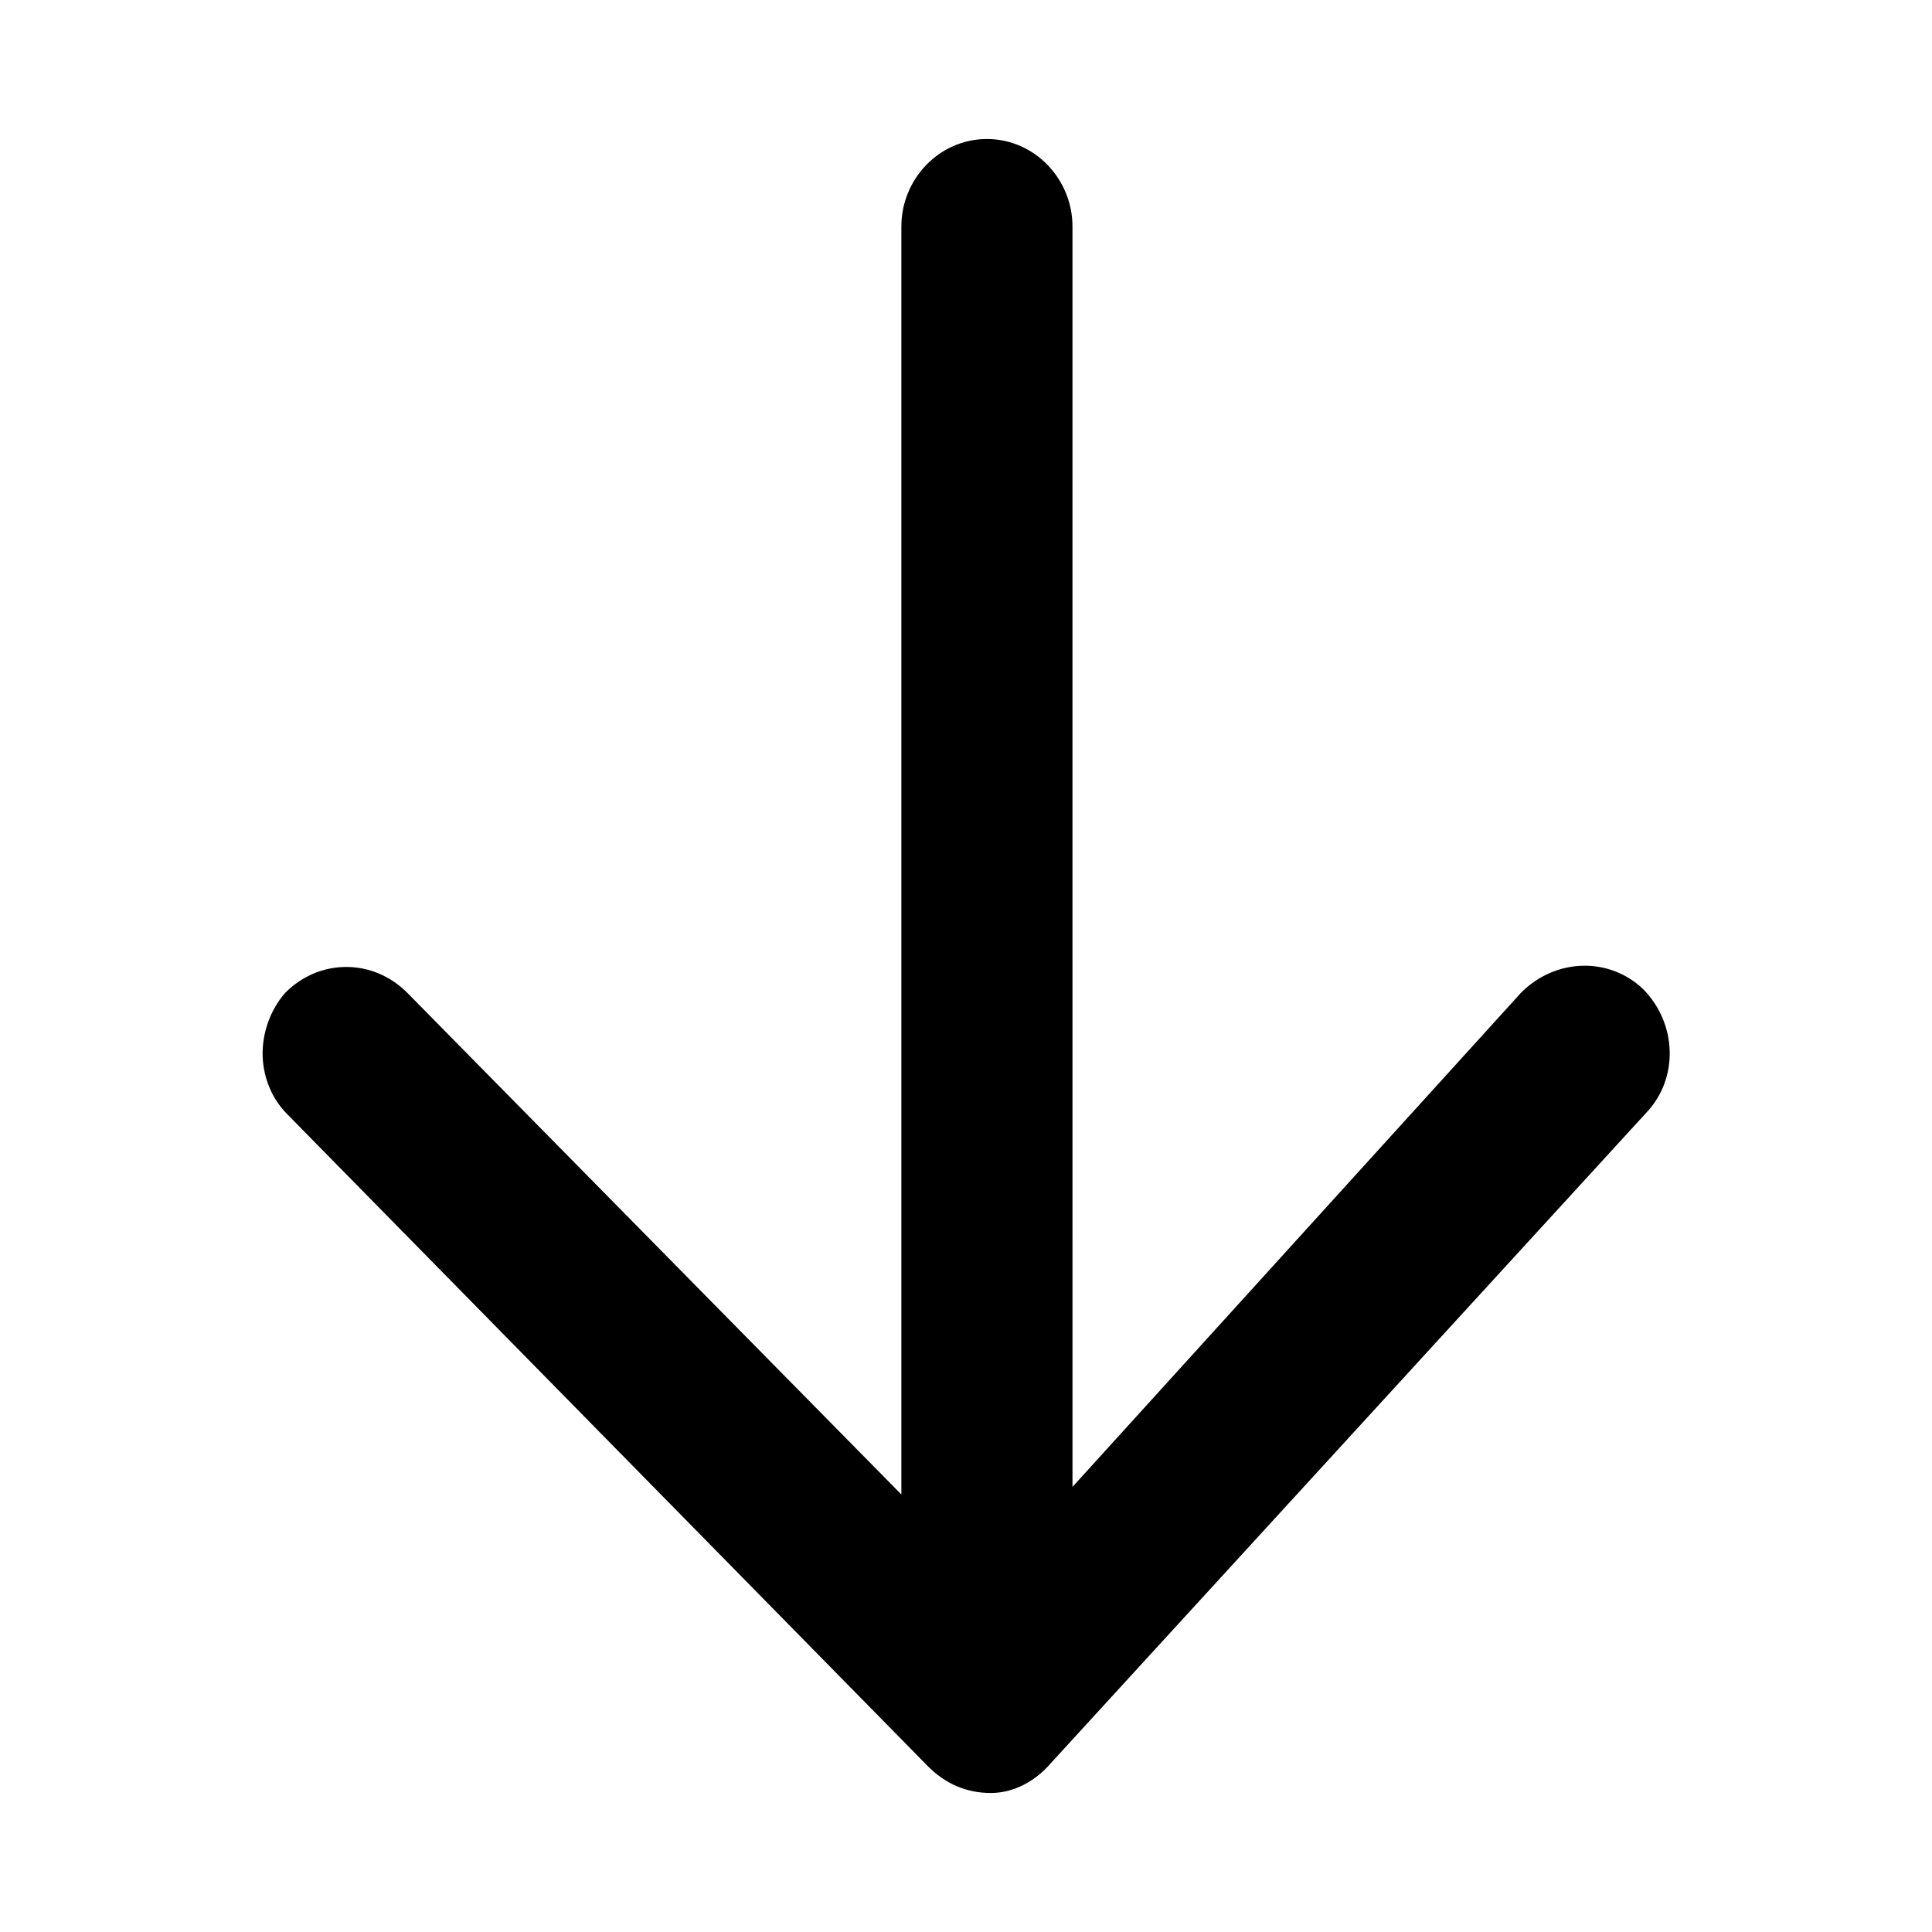
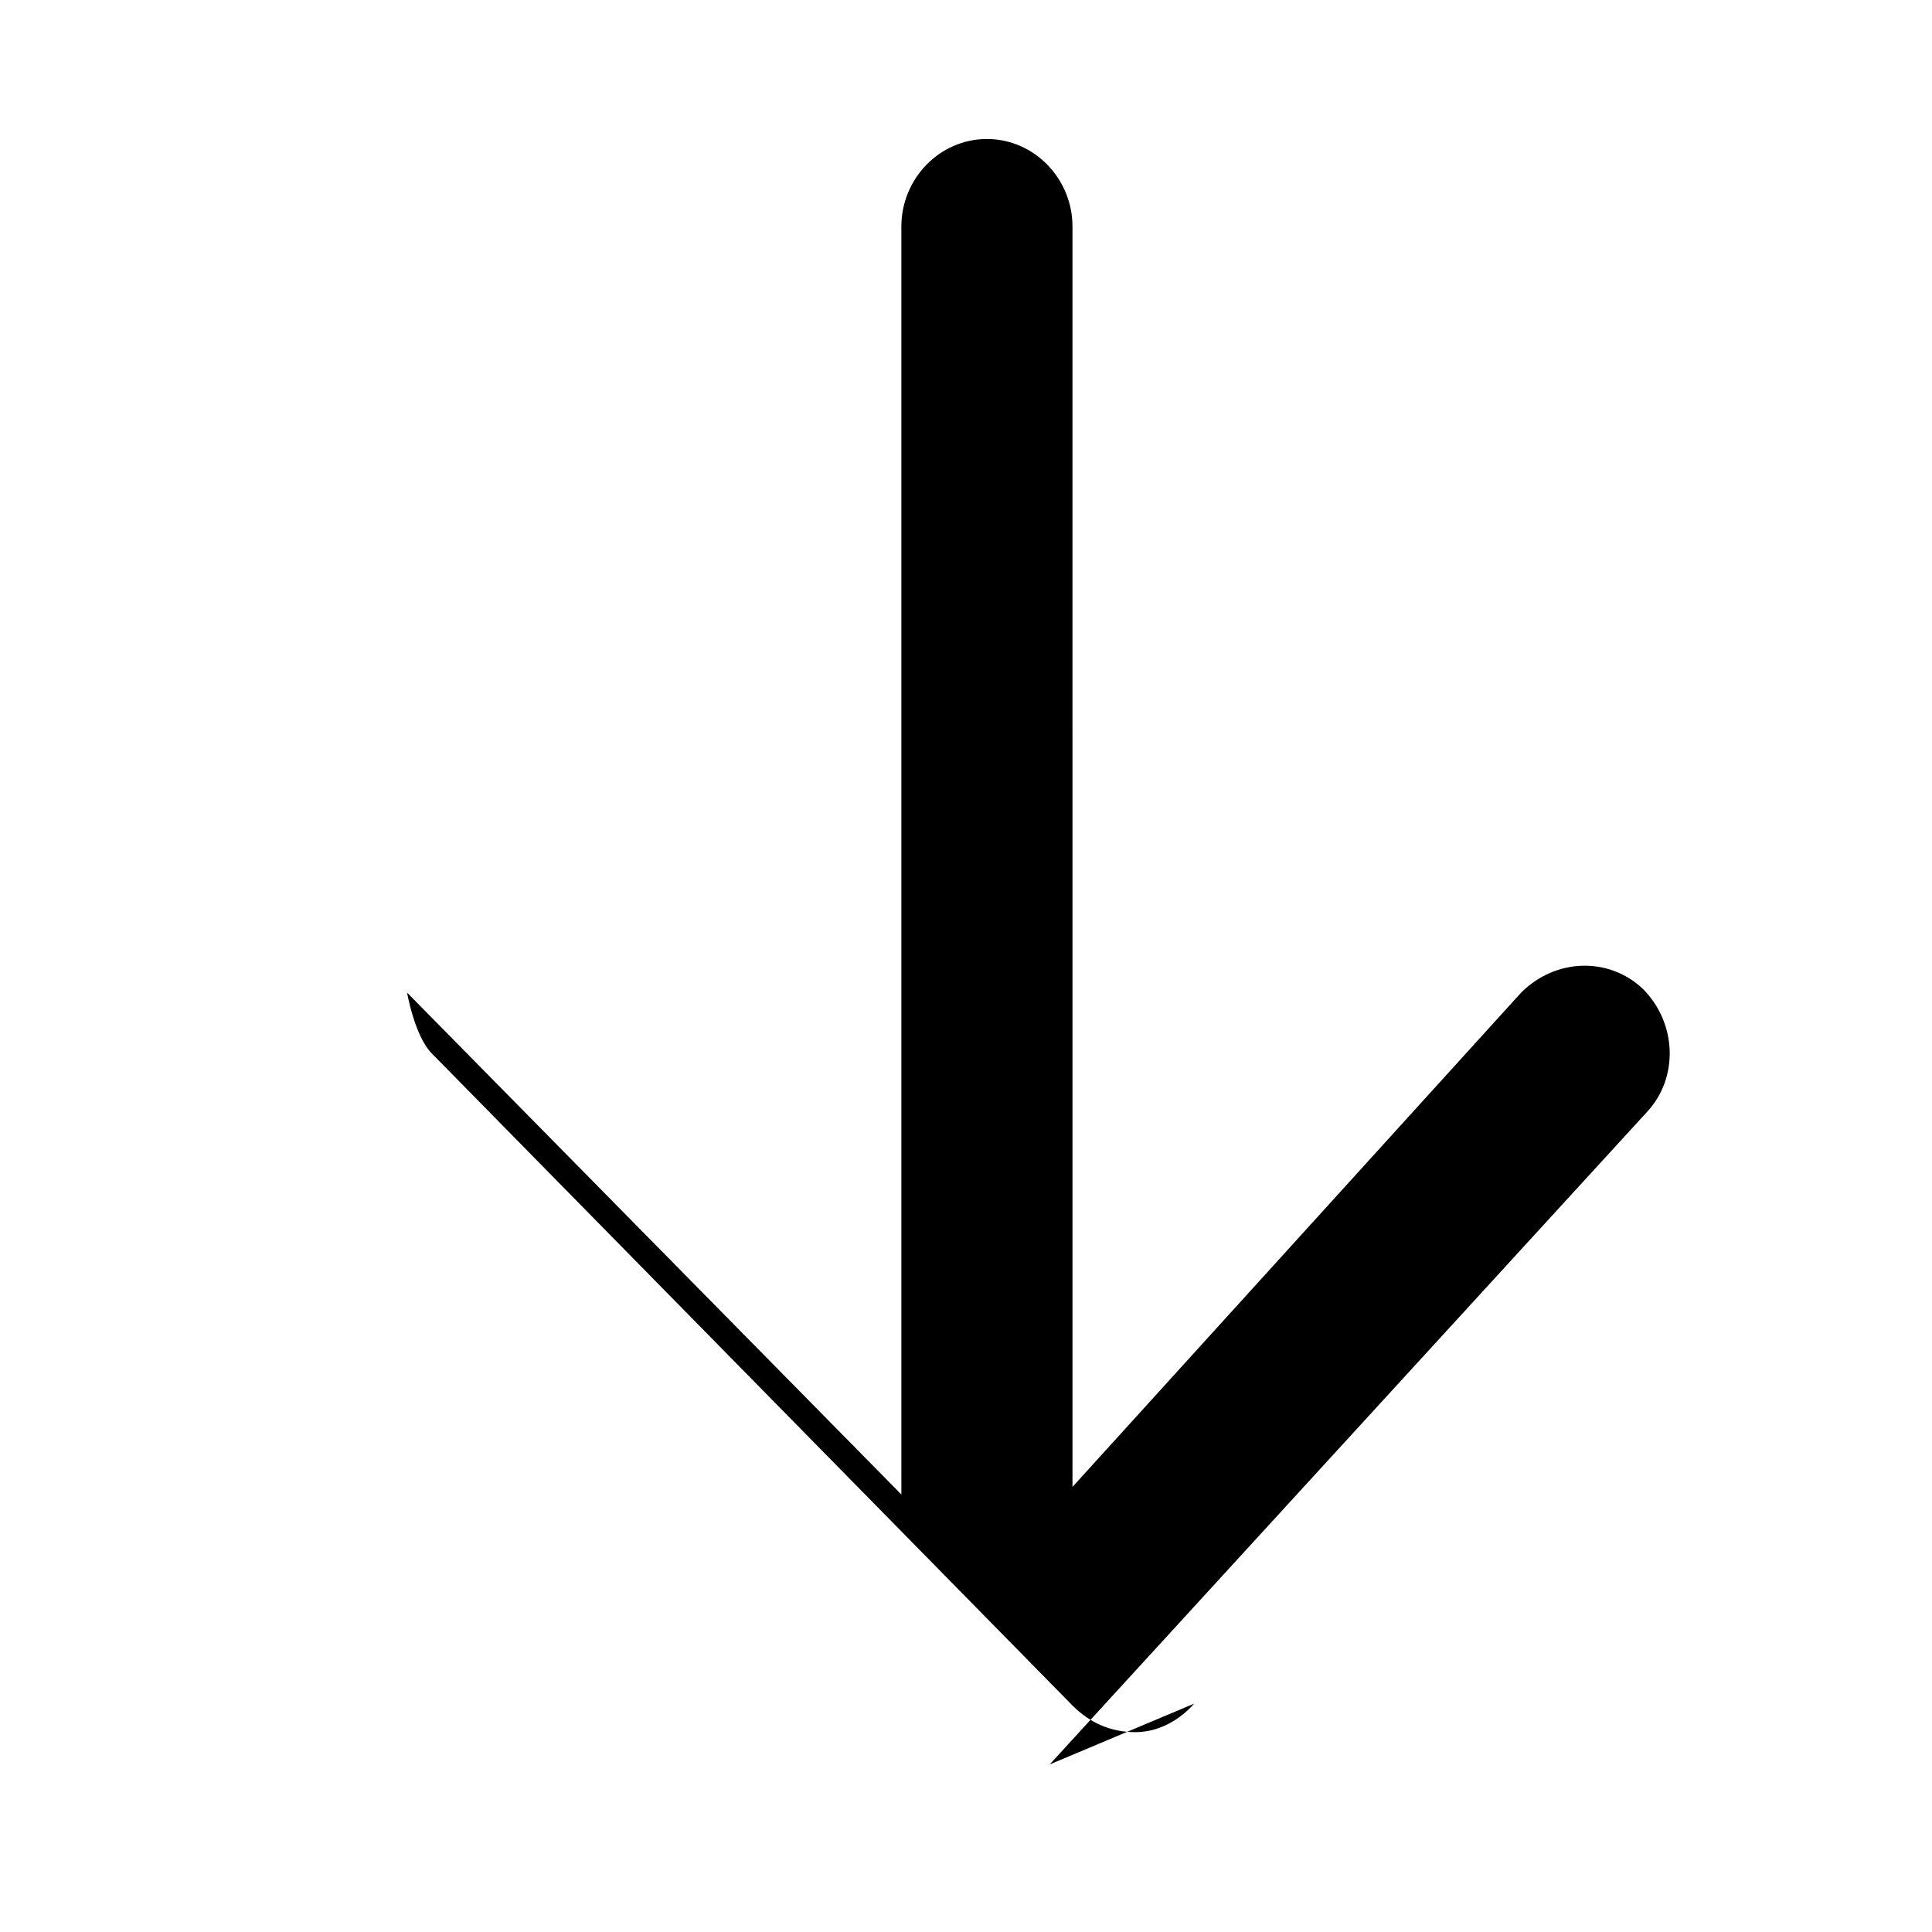
<svg xmlns="http://www.w3.org/2000/svg" fill="#000000" width="800px" height="800px" version="1.1" viewBox="144 144 512 512">
-   <path d="m422.17 611.6 158.2-172.81c8.566-9.07 8.062-23.68-1.008-32.746-9.07-8.566-23.176-8.062-32.242 1.008l-118.9 130.99-0.004-334.03c0-12.594-10.078-23.176-22.672-23.176s-22.672 10.578-22.672 23.176v336.04l-130.99-133c-9.07-9.07-23.176-9.07-32.242 0-4.031 4.535-6.047 10.578-6.047 16.121s2.016 11.586 6.551 16.121l169.79 172.81c4.535 4.535 10.078 7.055 16.625 7.055 6.047 0 11.59-3.023 15.621-7.559z" />
+   <path d="m422.17 611.6 158.2-172.81c8.566-9.07 8.062-23.68-1.008-32.746-9.07-8.566-23.176-8.062-32.242 1.008l-118.9 130.99-0.004-334.03c0-12.594-10.078-23.176-22.672-23.176s-22.672 10.578-22.672 23.176v336.04l-130.99-133s2.016 11.586 6.551 16.121l169.79 172.81c4.535 4.535 10.078 7.055 16.625 7.055 6.047 0 11.59-3.023 15.621-7.559z" />
</svg>